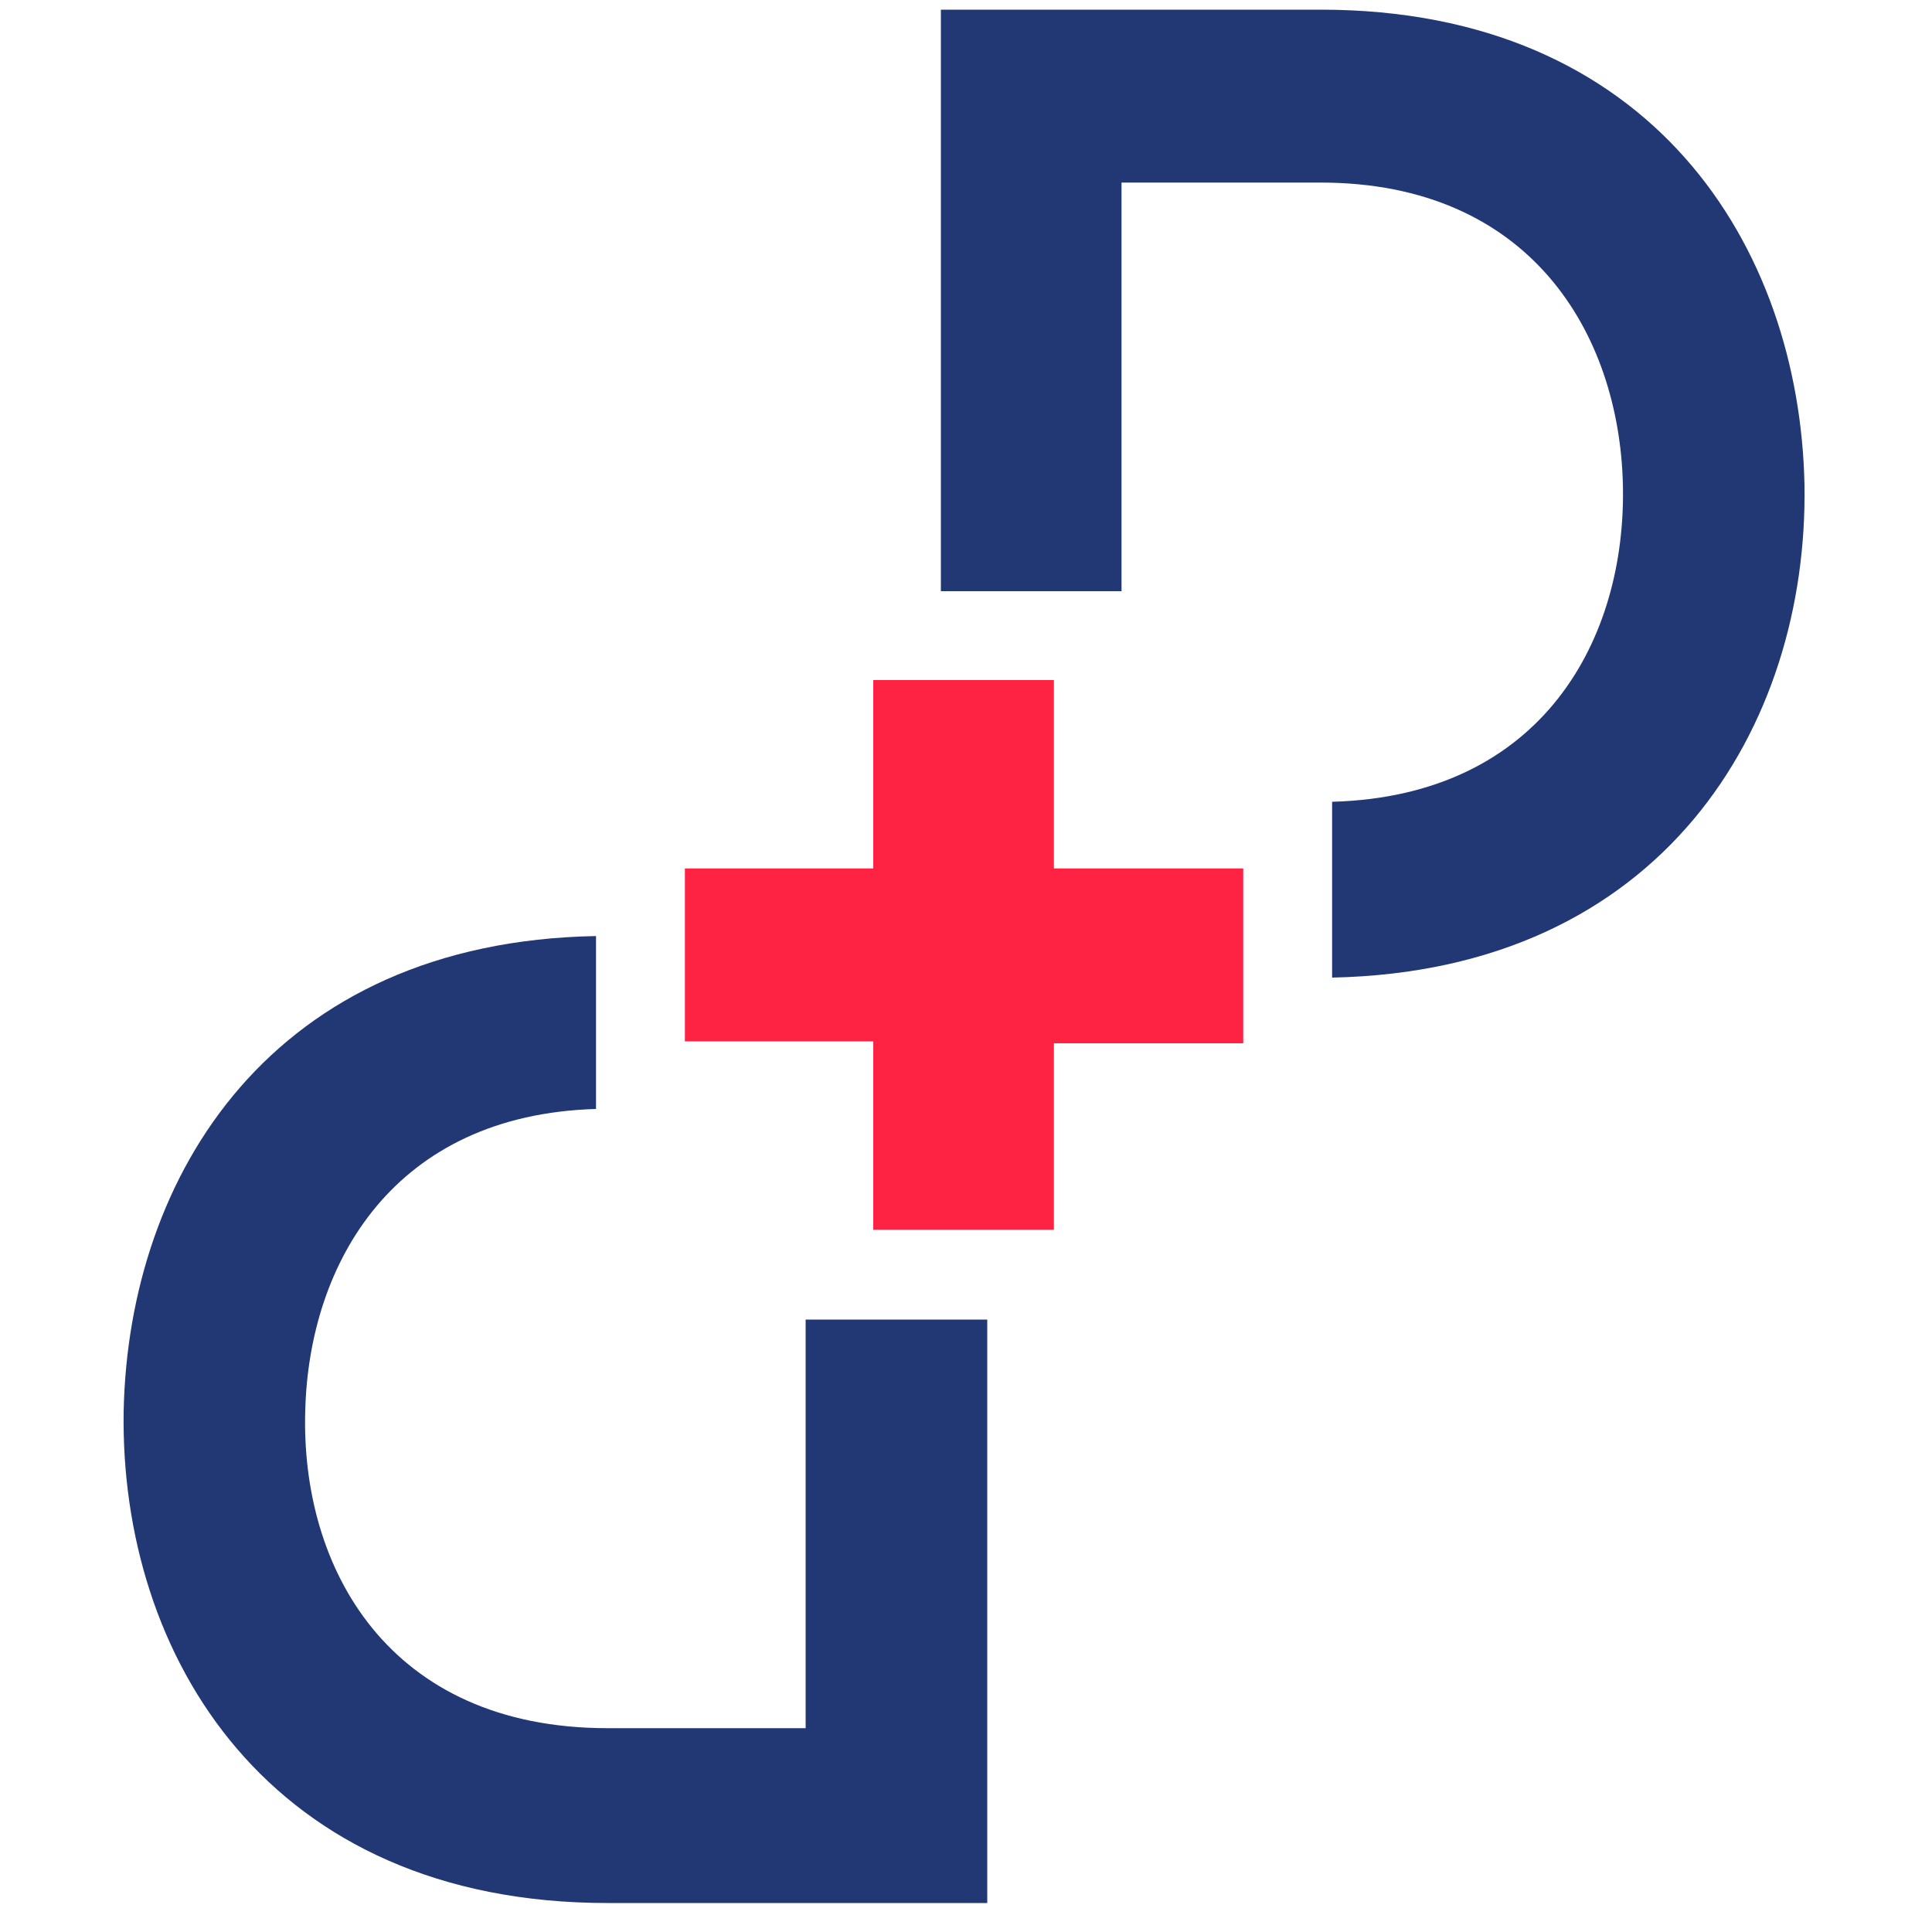
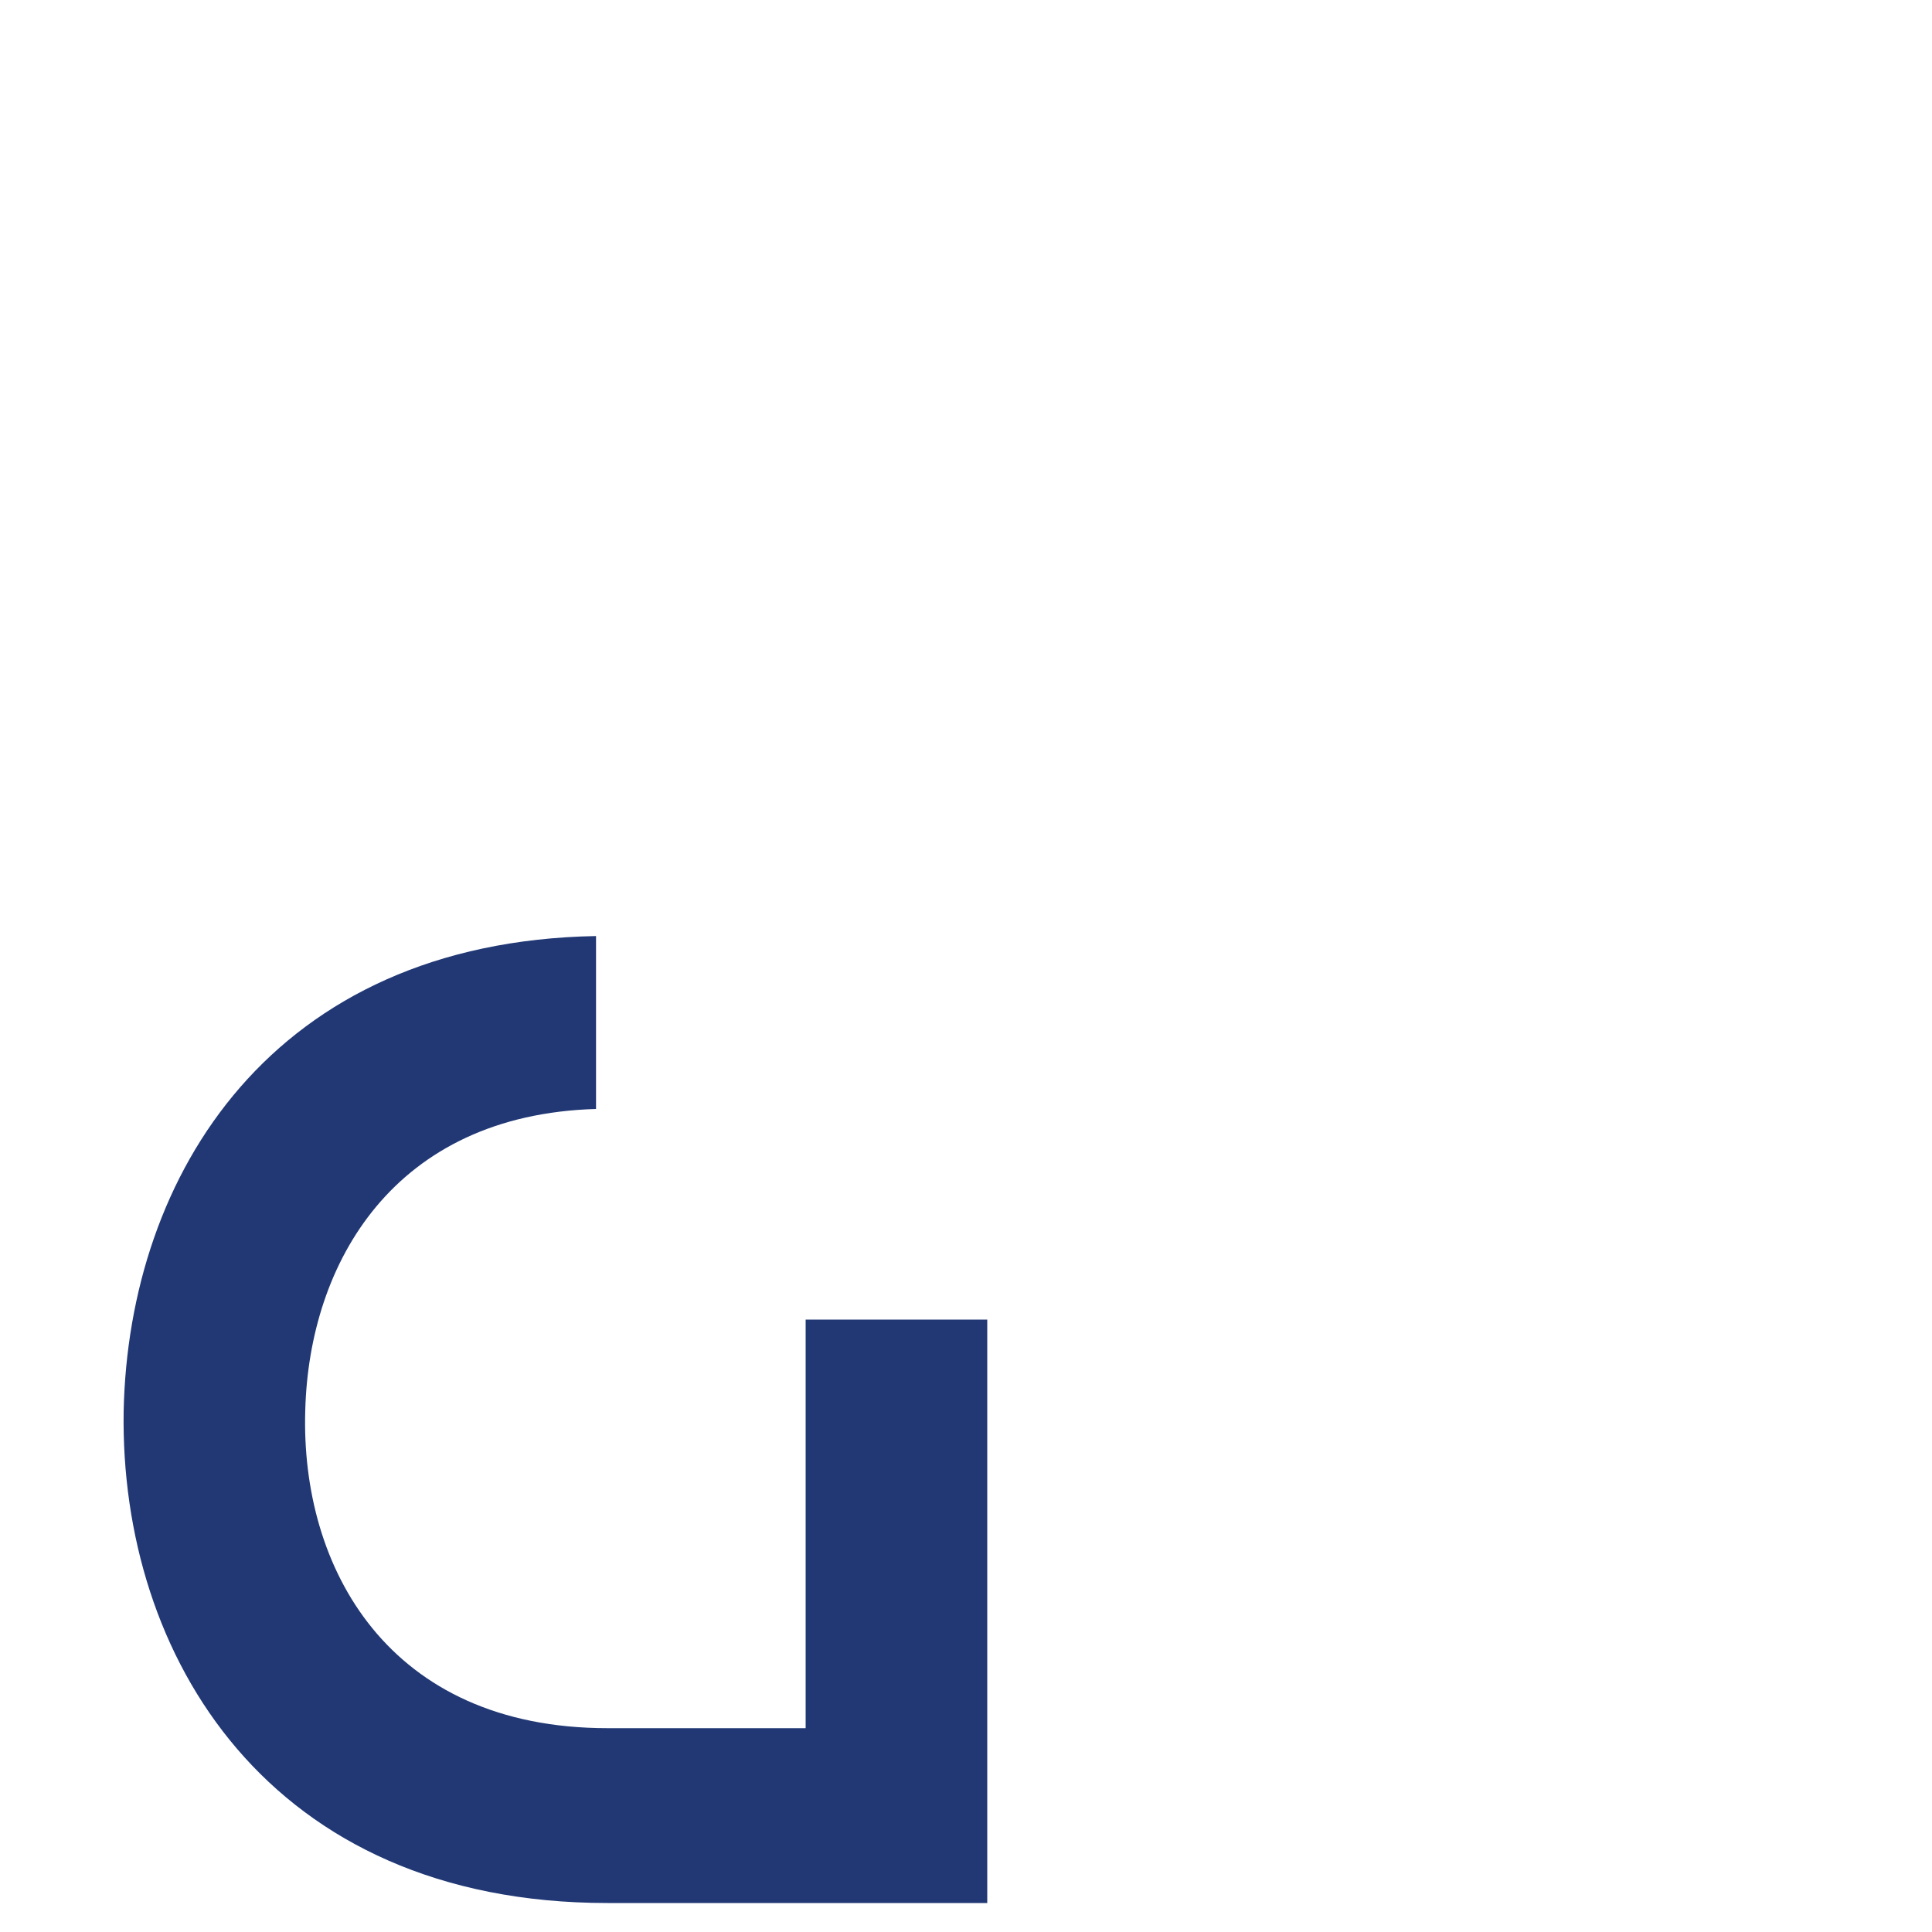
<svg xmlns="http://www.w3.org/2000/svg" version="1.1" id="Laag_1" x="0px" y="0px" viewBox="0 0 200 200" style="enable-background:new 0 0 200 200;" xml:space="preserve">
  <style type="text/css">
	.st0{fill:#213875;}
	.st1{fill:#FE2342;}
</style>
  <g>
-     <path class="st0" d="M186.8,50.2C186.3,25.5,171,1,136.7,1c-12.3,0-27,0-39.3,0v60.2h18.7V18.9h20.6c21.7,0,30.9,15.6,31.3,31.2   c0.4,16-8.3,32.3-30.1,32.9v18.2C172.1,100.5,187.2,75.2,186.8,50.2z" />
-     <path class="st1" d="M90.4,70.4v19.5c-6.7,0-13.4,0-19.5,0v17.9h19.5v19.5h18.7v-19.3c6.7,0,13.4,0,19.6,0V89.9h-19.6V70.4H90.4z" />
    <path class="st0" d="M83.4,136.6v42.3H62.9c-22.7,0-31.8-16.6-31.3-32.9c0.4-15.3,9.2-30.6,30.1-31.2V96.9   c-33.5,0.6-48.4,24.7-48.9,49.2c-0.4,25.3,15,50.9,50.1,50.9c12.3,0,27,0,39.3,0v-60.4H83.4z" />
  </g>
</svg>